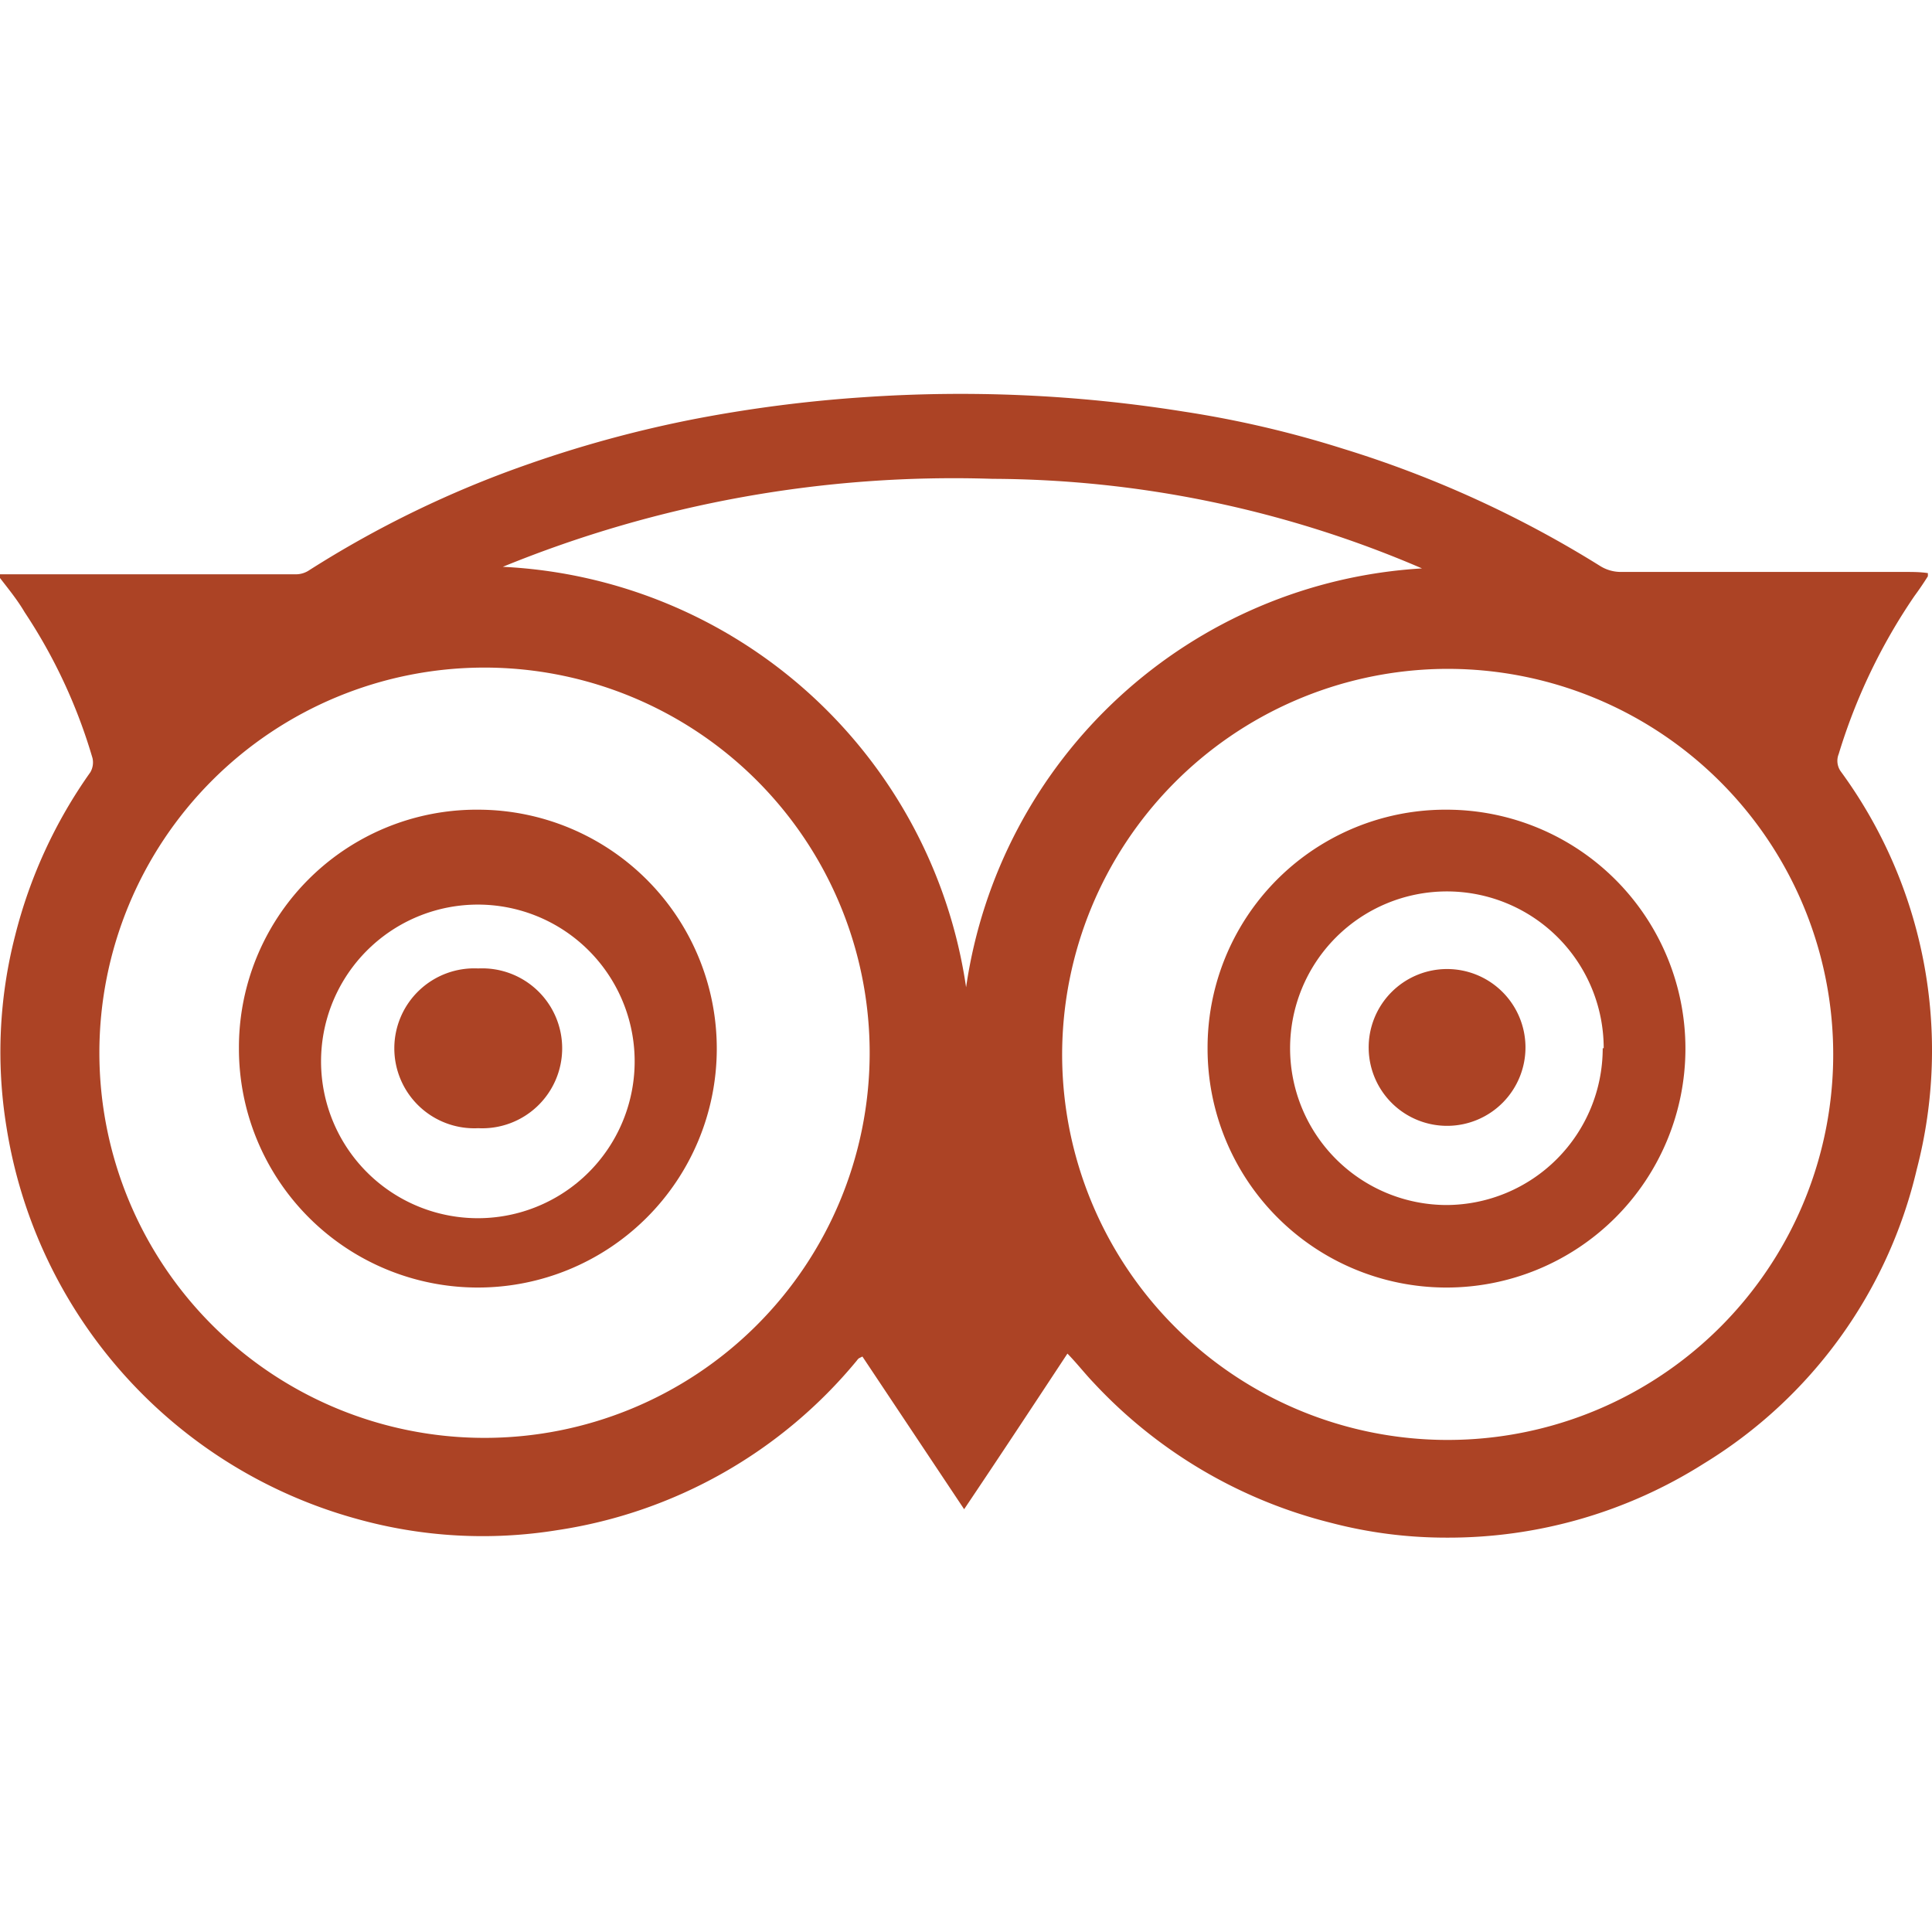
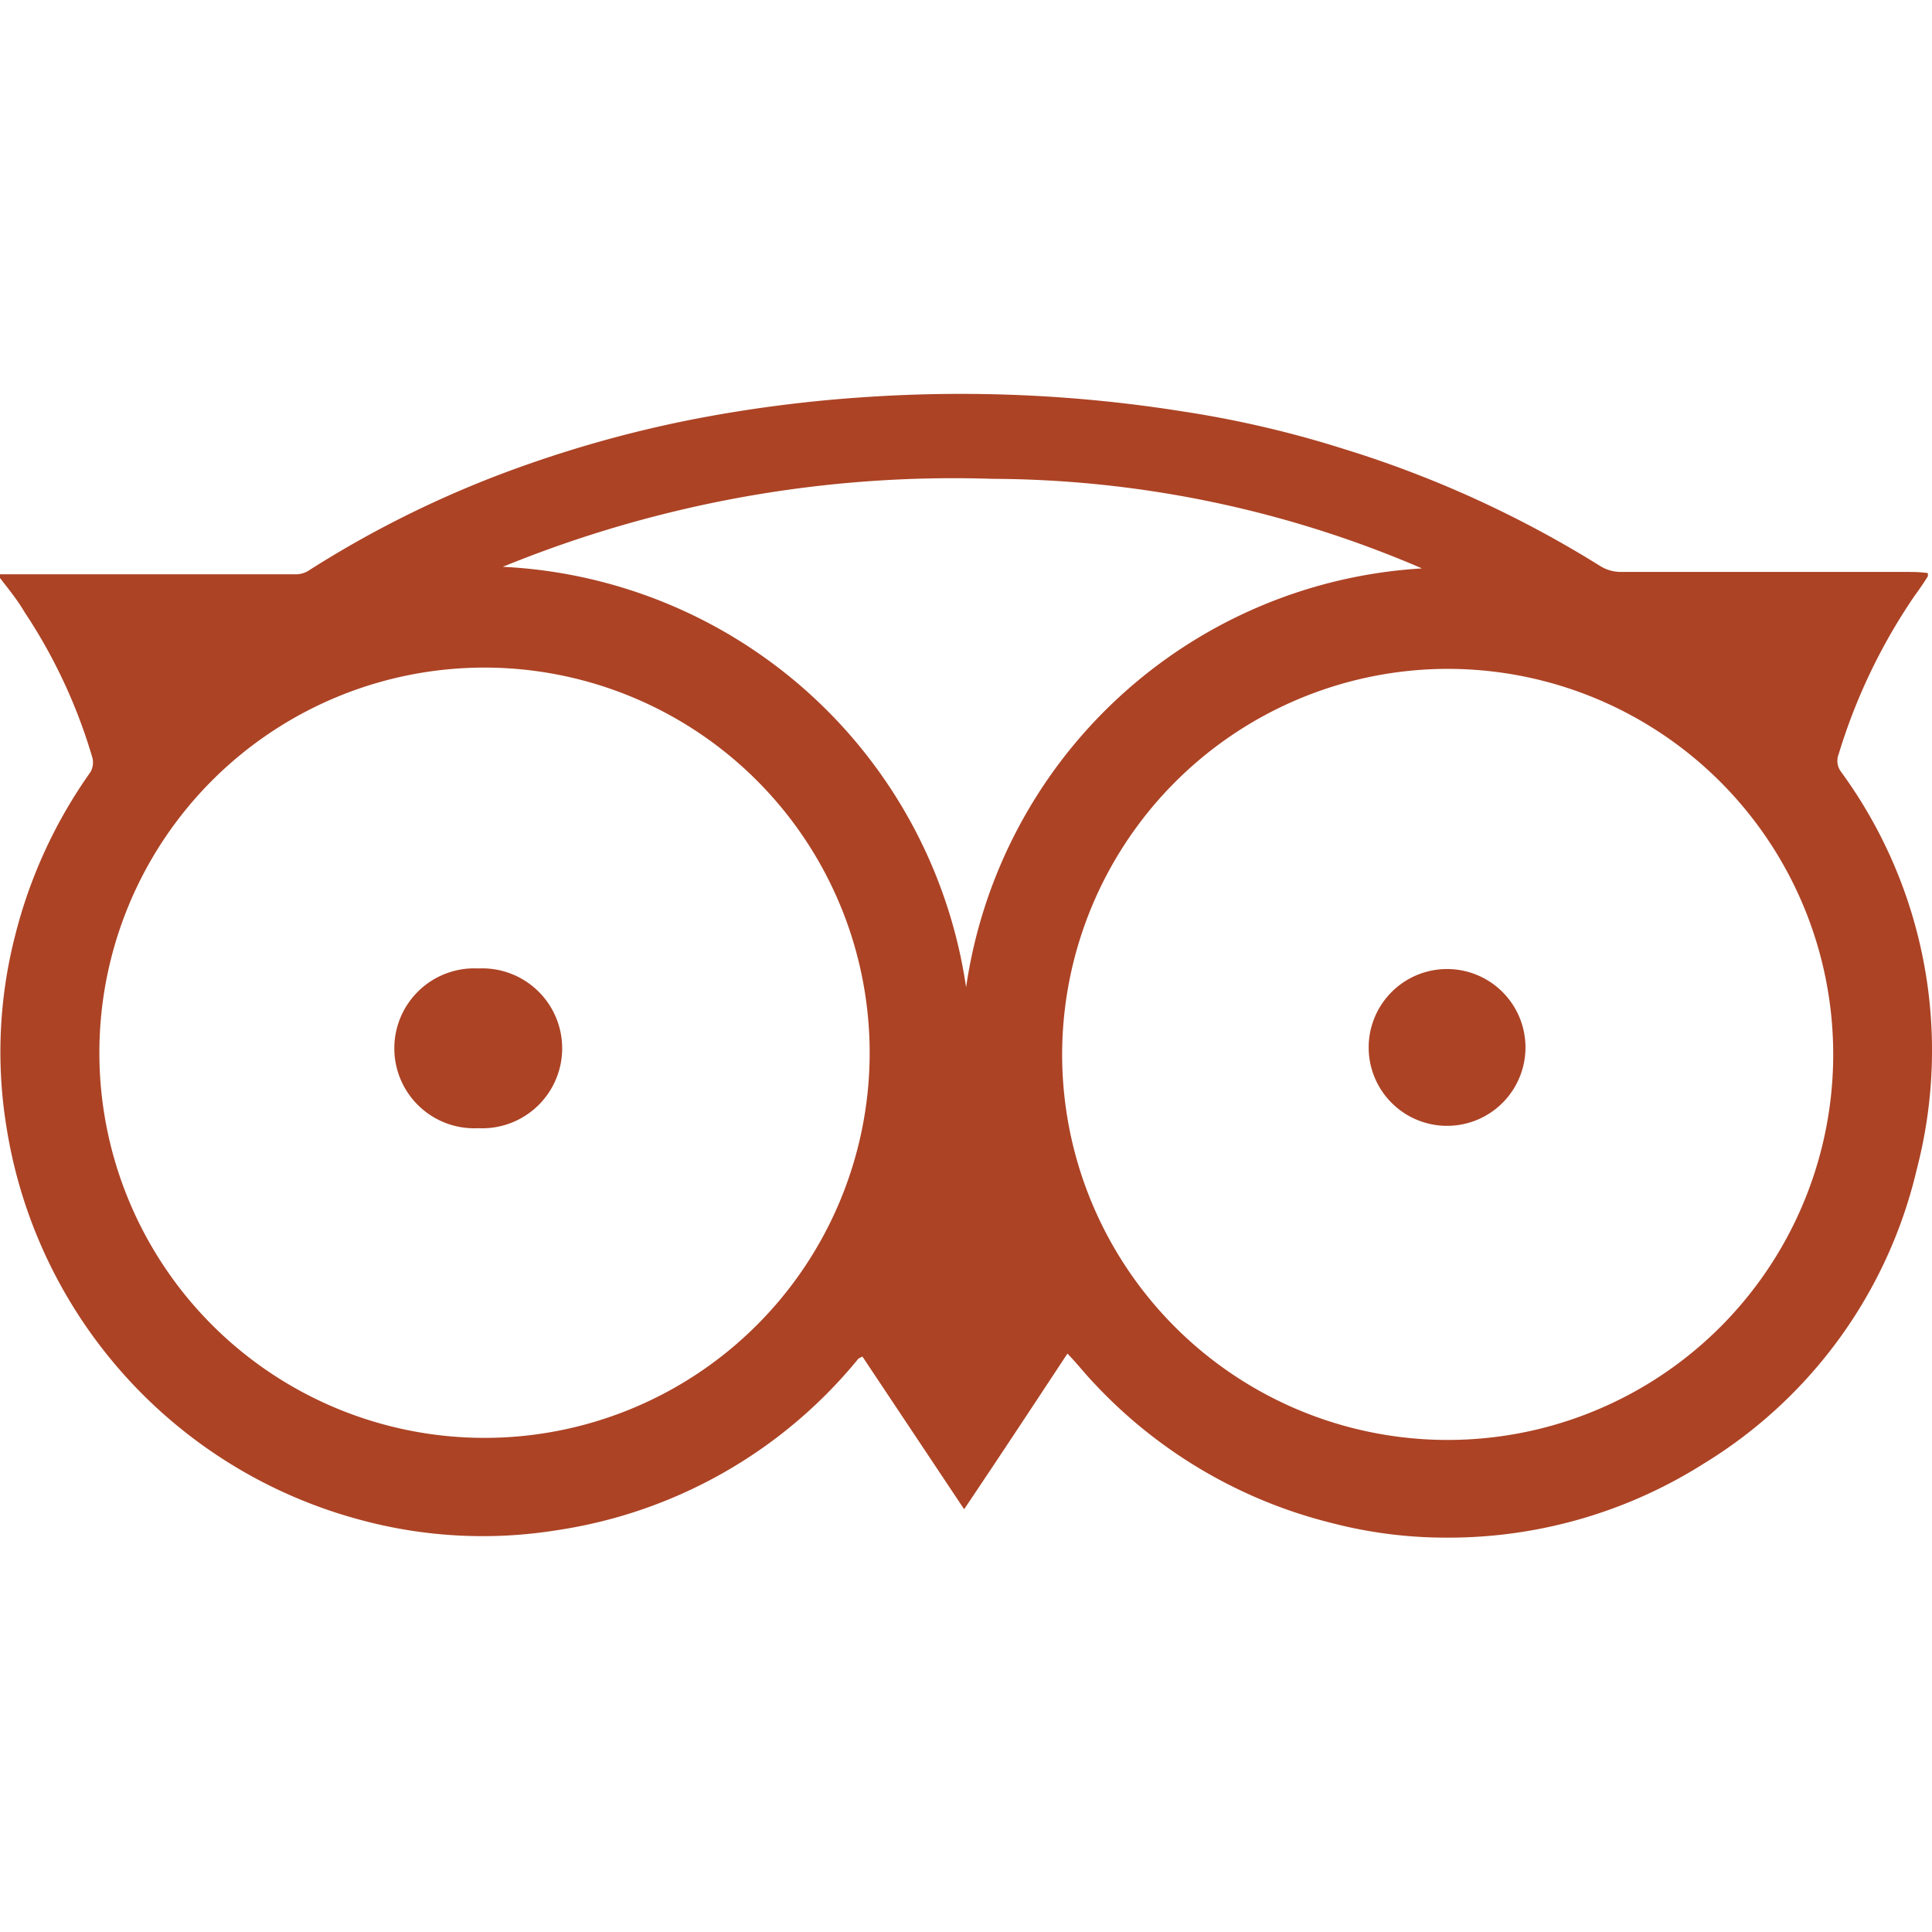
<svg xmlns="http://www.w3.org/2000/svg" id="Capa_1" data-name="Capa 1" width="3.48cm" height="3.48cm" viewBox="0 0 98.57 98.57">
  <defs>
    <style>.cls-1{fill:#ac4325;}</style>
  </defs>
  <title>trip-advisor</title>
  <path class="cls-1" d="M60.4,21a53.9,53.9,0,0,1,8.11,1.89,55.63,55.63,0,0,1,13.15,6,2,2,0,0,0,1,.29q7.27,0,14.53,0c.39,0,.78,0,1.17.06,0,.1,0,.14,0,.16-.22.35-.45.69-.68,1a29.44,29.44,0,0,0-3.87,8.07.93.93,0,0,0,.1.88,24.08,24.08,0,0,1,3.88,20.32,24,24,0,0,1-10.86,15,24.35,24.35,0,0,1-13.14,3.78,23.18,23.18,0,0,1-5.9-.76,24.7,24.7,0,0,1-12.1-7.15c-.44-.46-.86-1-1.33-1.48C52.7,71.73,51,74.31,49.19,77L44,69.21l-.18.09a.52.52,0,0,0-.1.11,24.51,24.51,0,0,1-15.3,8.66,23.85,23.85,0,0,1-10.19-.57,24.73,24.73,0,0,1-17.9-20,23.82,23.82,0,0,1,.44-9.76,24.84,24.84,0,0,1,3.84-8.34,1,1,0,0,0,.11-.72,27.27,27.27,0,0,0-3.46-7.44C.89,30.61.44,30.06,0,29.49V29.3l.24,0H15.14a1.22,1.22,0,0,0,.64-.21,53.6,53.6,0,0,1,11.09-5.38,60.84,60.84,0,0,1,8.61-2.34A70.34,70.34,0,0,1,44,20.27,72.16,72.16,0,0,1,60.4,21ZM54.19,53.73a19.67,19.67,0,1,0,19.25-19.6A19.7,19.7,0,0,0,54.19,53.73ZM24.68,34.06A19.65,19.65,0,1,0,44.37,53.79,19.66,19.66,0,0,0,24.68,34.06Zm1-5.14A25.12,25.12,0,0,1,49.29,50.37,25,25,0,0,1,72.55,29a55.89,55.89,0,0,0-21.91-4.57A60.79,60.79,0,0,0,25.65,28.92Z" />
-   <path class="cls-1" d="M73.82,41.31A12.19,12.19,0,1,1,61.61,53.48,12.14,12.14,0,0,1,73.82,41.31Zm8,12.17a8,8,0,1,0-8,8A8,8,0,0,0,81.77,53.48Z" />
-   <path class="cls-1" d="M24.42,41.31A12.19,12.19,0,1,1,12.19,53.47,12.13,12.13,0,0,1,24.42,41.31Zm7.93,12.15a8,8,0,0,0-15.94,0,8,8,0,1,0,15.94,0Z" />
  <path class="cls-1" d="M73.83,49.44a4,4,0,1,1-4,4.08A4,4,0,0,1,73.83,49.44Z" />
  <path class="cls-1" d="M24.4,49.41a4.08,4.08,0,1,1,0,8.15,4.08,4.08,0,1,1,0-8.15Z" />
</svg>